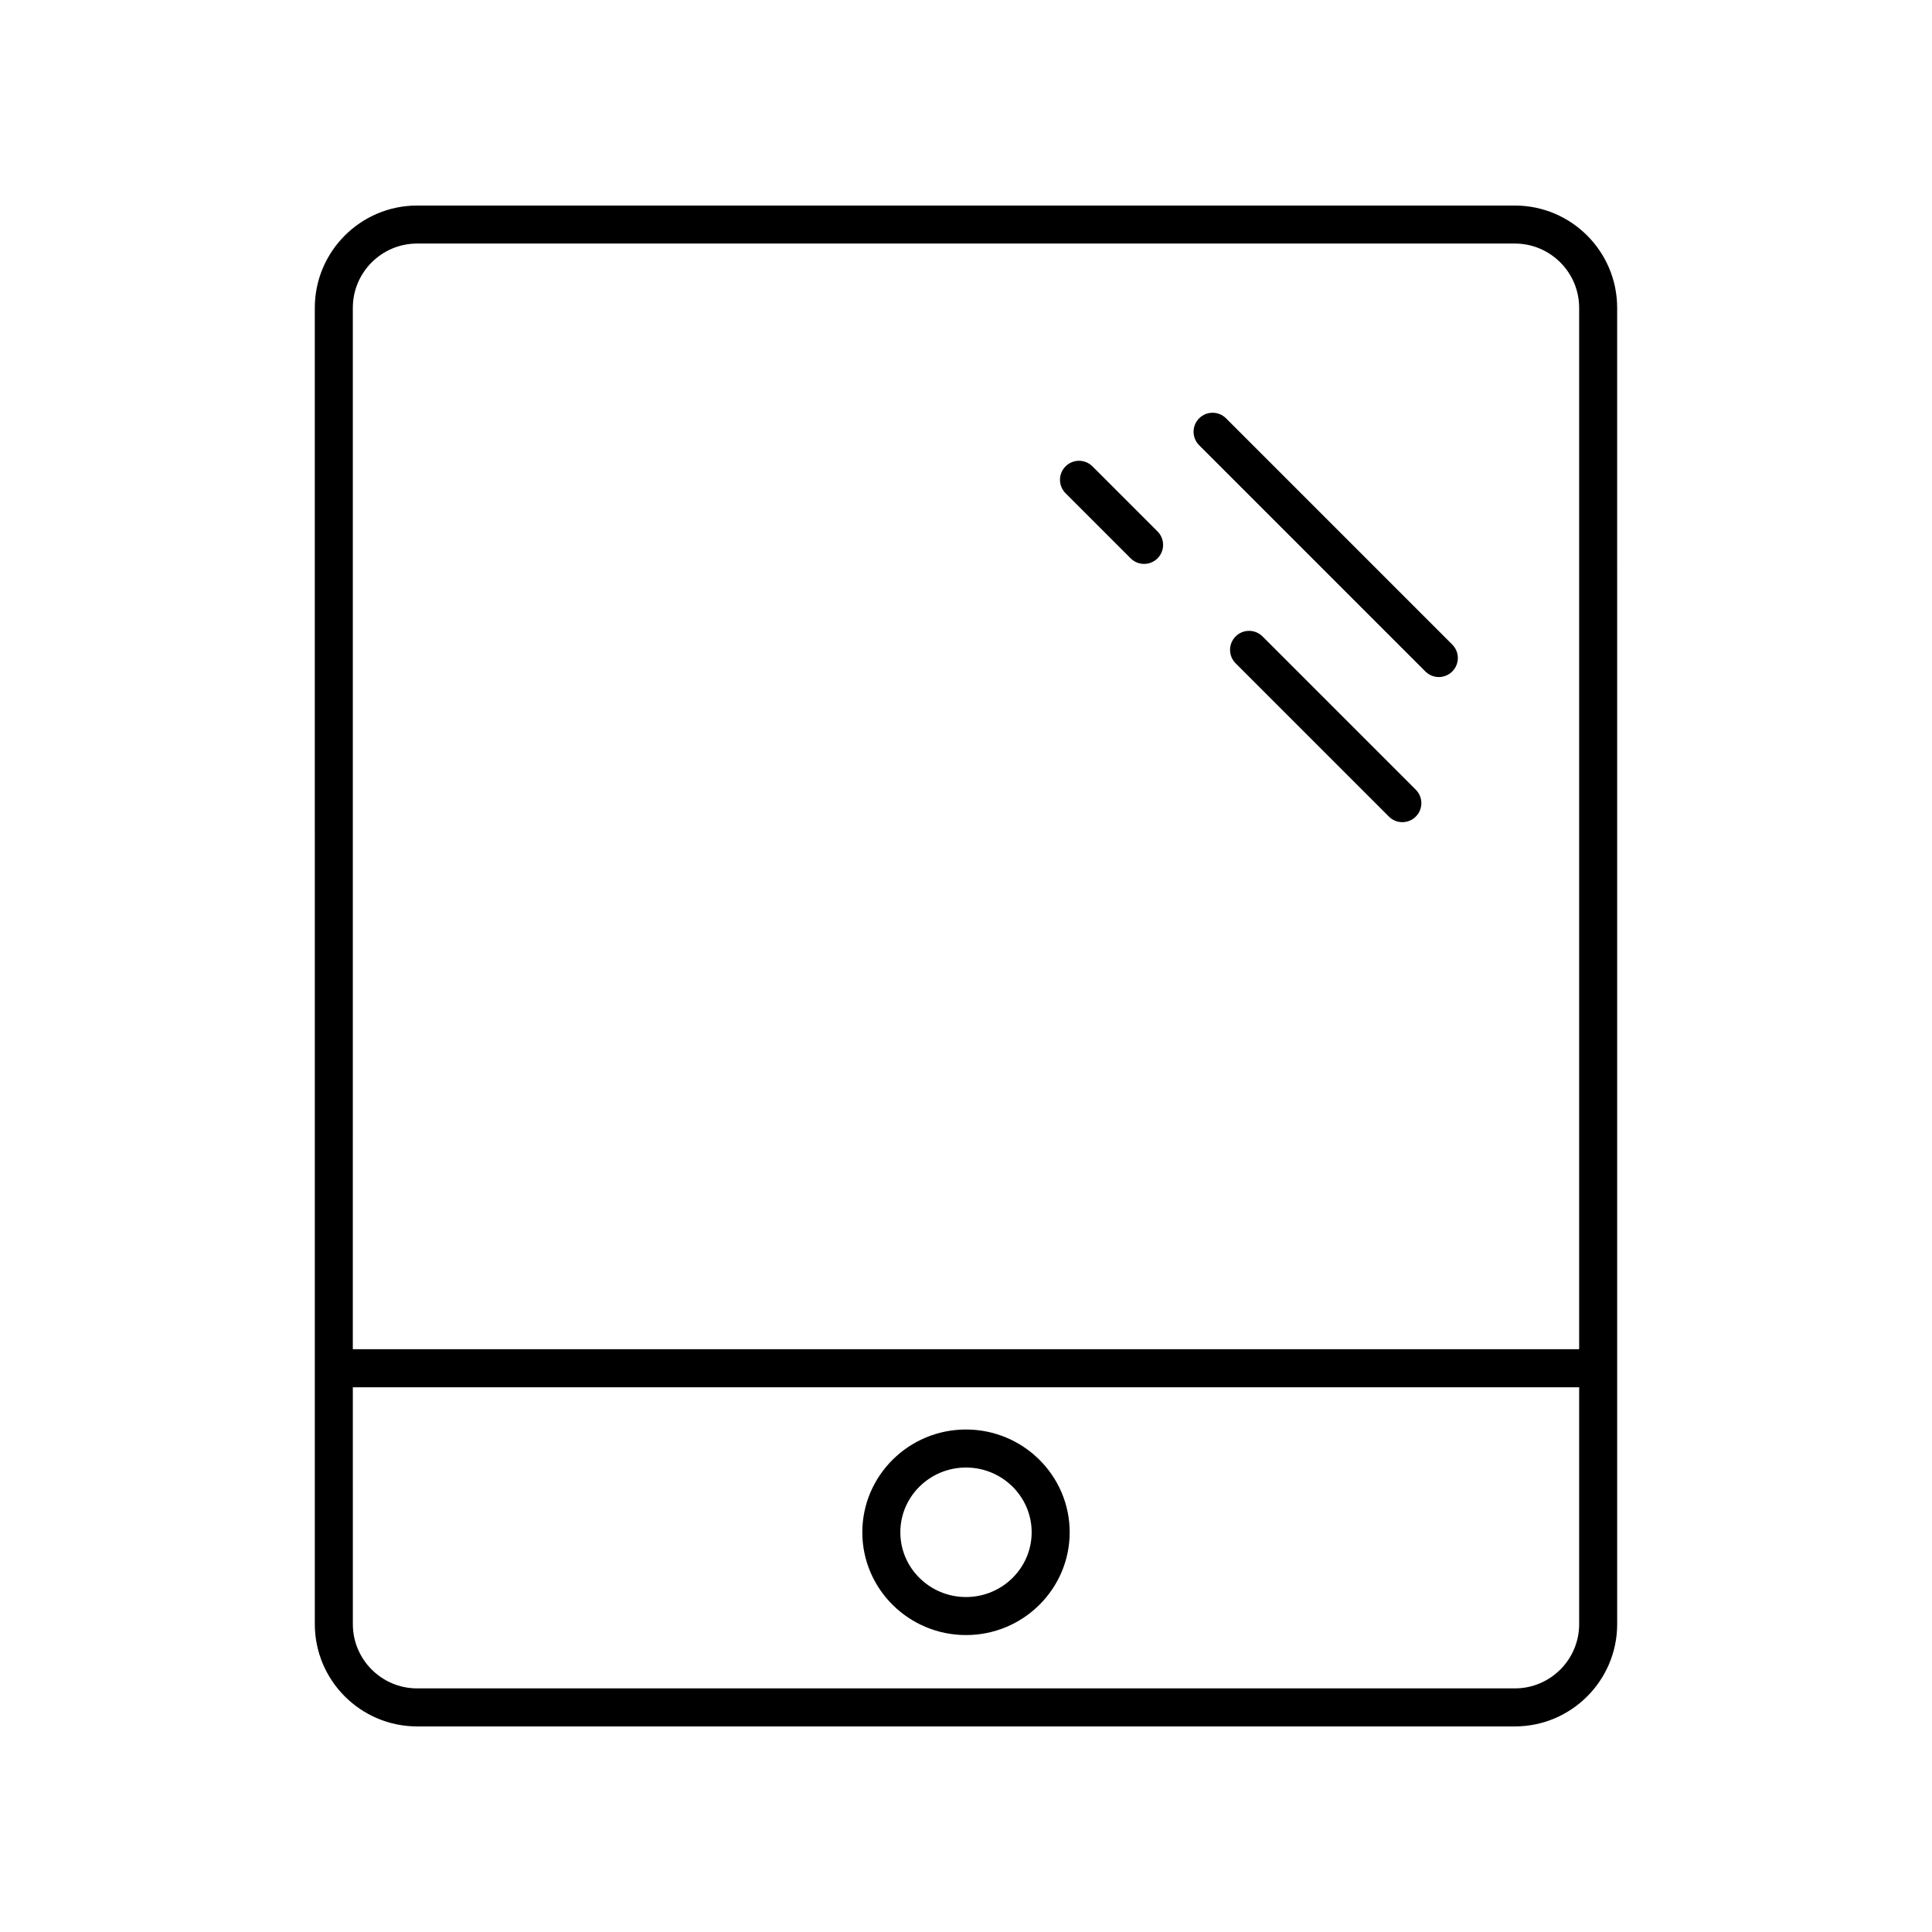
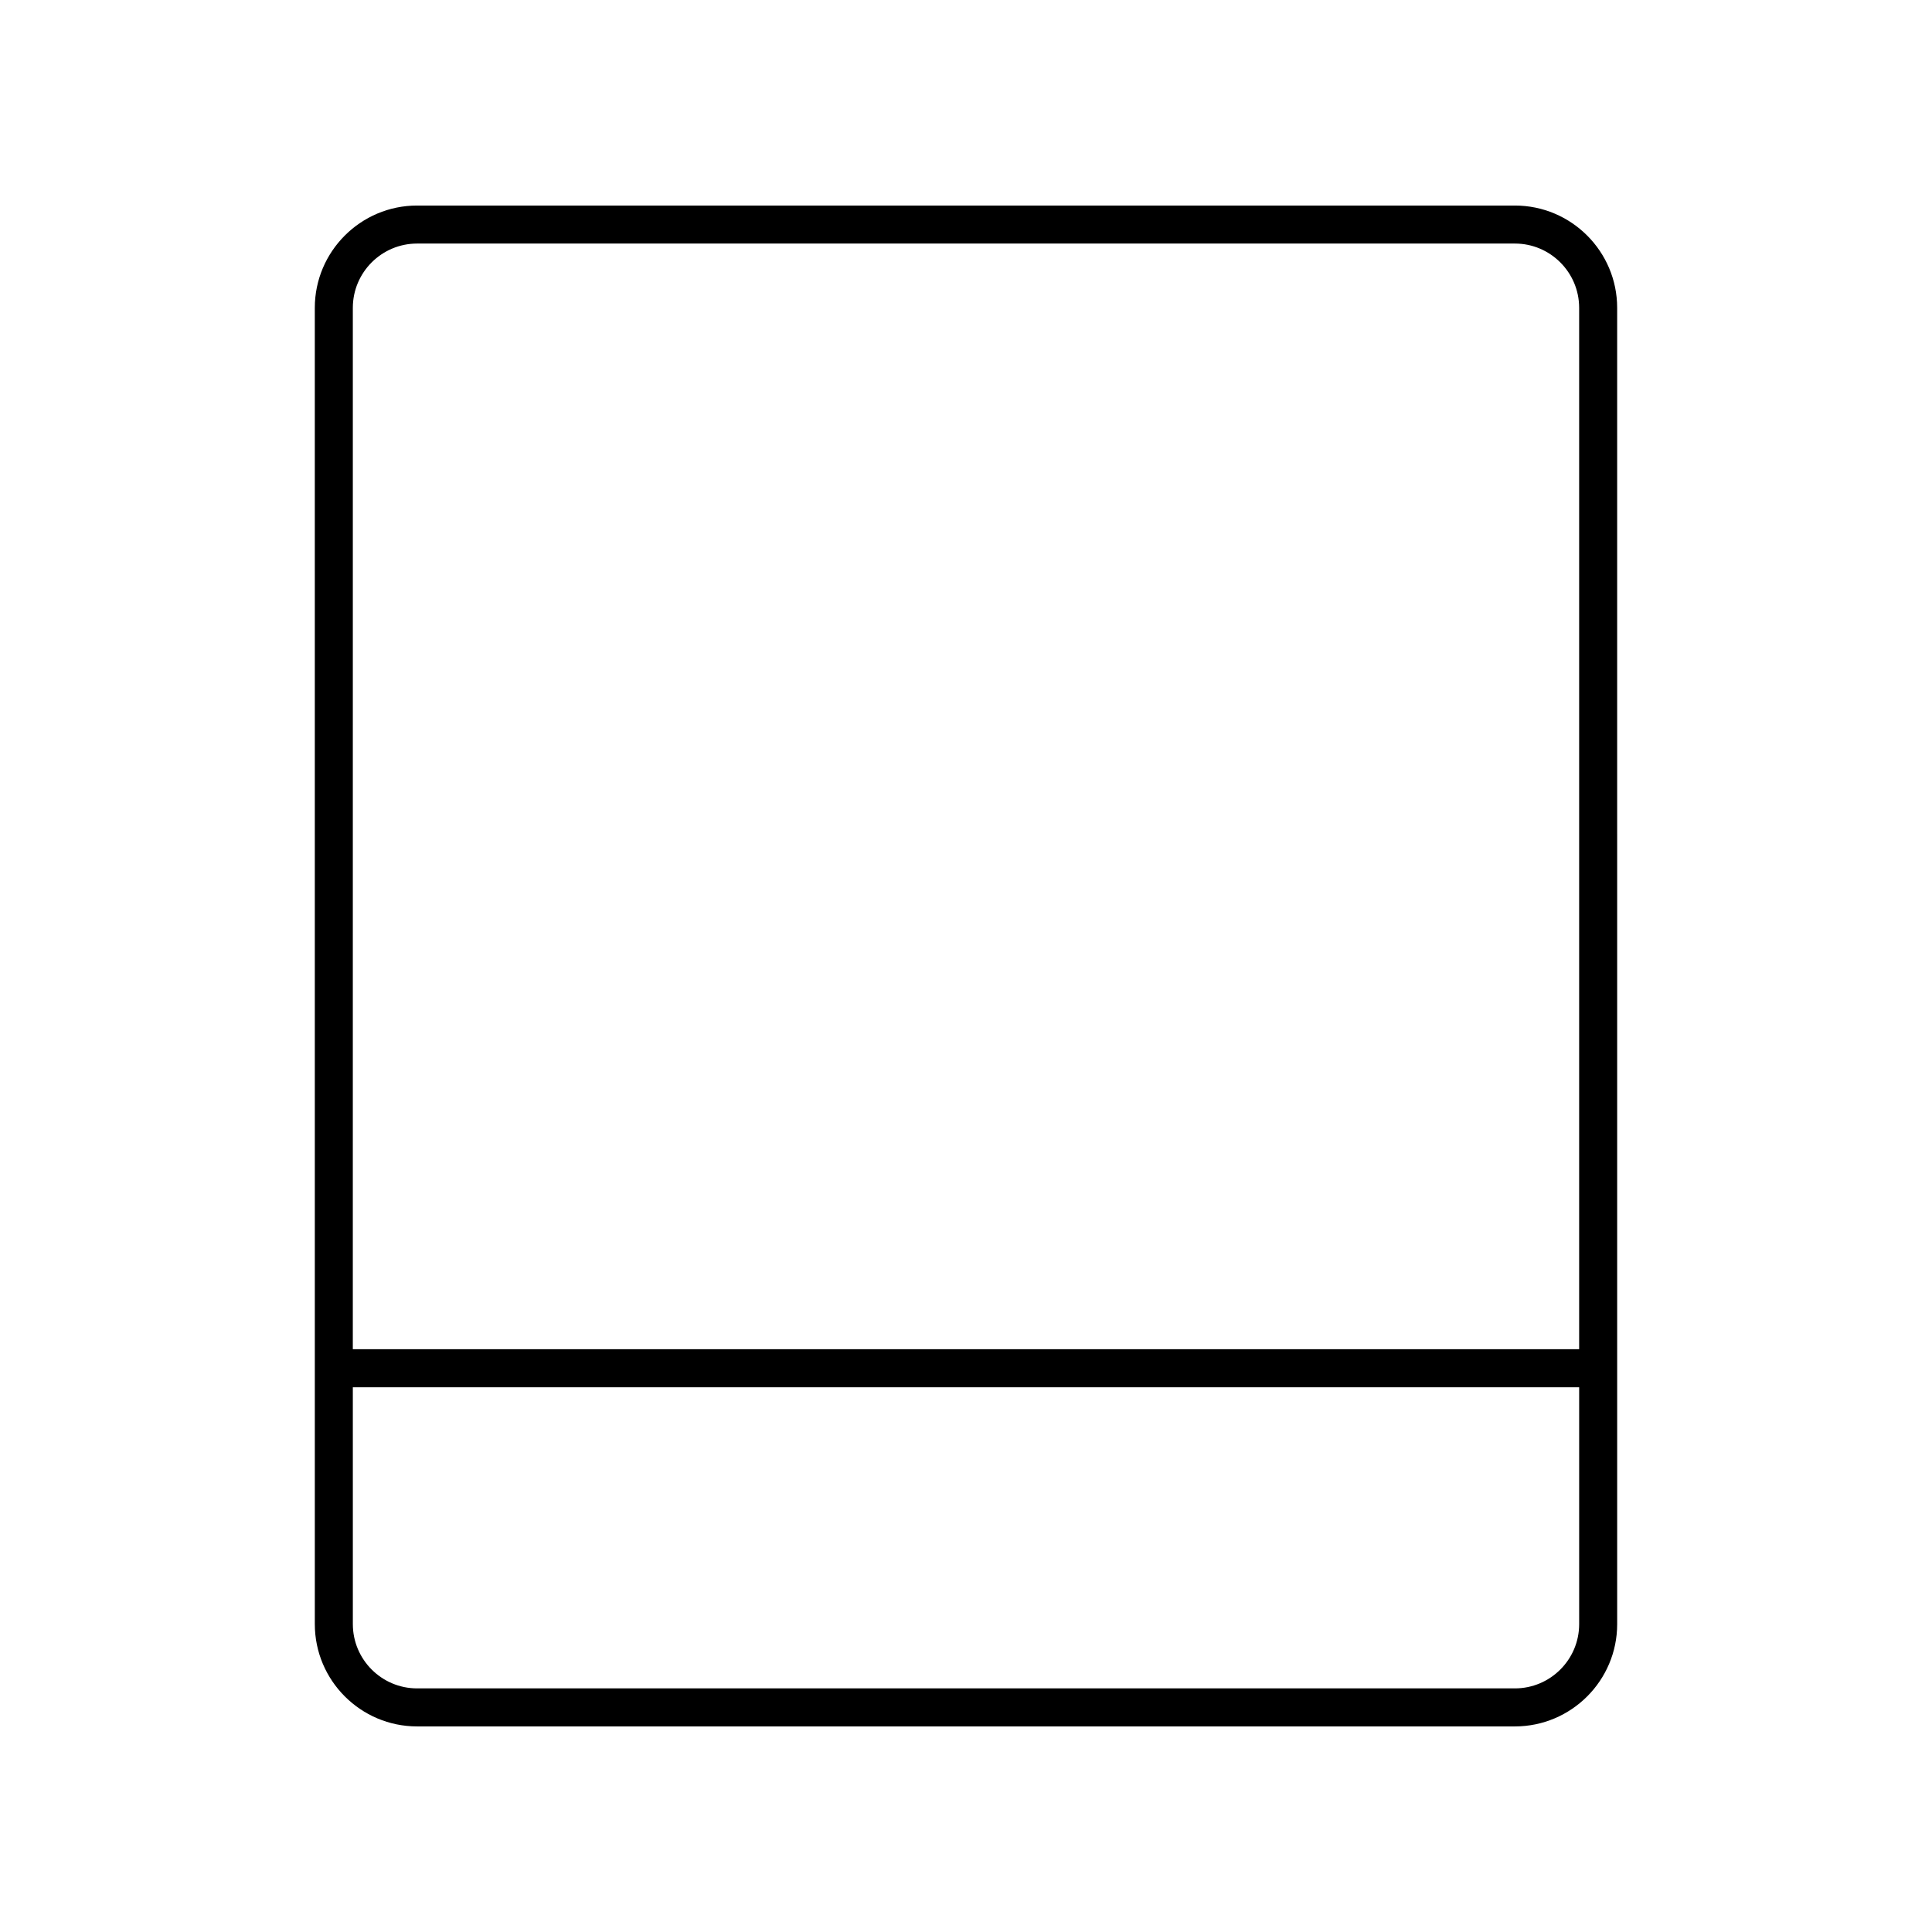
<svg xmlns="http://www.w3.org/2000/svg" fill="#000000" width="800px" height="800px" version="1.1" viewBox="144 144 512 512">
  <g>
    <path d="m227.43 574.41c0 14.945 12.16 27.109 27.109 27.109h290.92c14.945 0 27.109-12.164 27.109-27.109l-0.004-348.83c0-14.949-12.16-27.109-27.109-27.109h-290.92c-14.945 0-27.109 12.164-27.109 27.109zm10.074-348.83c0-9.395 7.641-17.035 17.035-17.035h290.92c9.391 0 17.031 7.641 17.031 17.031v275.98h-324.99zm0 286.06h324.99v62.77c0 9.391-7.641 17.031-17.035 17.031h-290.92c-9.391 0-17.031-7.641-17.031-17.031z" />
-     <path d="m478.58 312.66c-1.969-1.969-5.156-1.969-7.125 0s-1.969 5.156 0 7.125l40.621 40.621c0.984 0.984 2.273 1.477 3.562 1.477s2.578-0.492 3.562-1.477c1.969-1.969 1.969-5.156 0-7.125z" />
-     <path d="m468.91 254.86c-1.969-1.969-5.156-1.969-7.125 0s-1.969 5.156 0 7.125l59.957 59.961c0.984 0.984 2.273 1.477 3.562 1.477 1.289 0 2.578-0.492 3.562-1.477 1.969-1.969 1.969-5.156 0-7.125z" />
-     <path d="m433.51 267.59c-1.969-1.969-5.156-1.969-7.125 0s-1.969 5.156 0 7.125l17.25 17.25c0.984 0.984 2.273 1.477 3.562 1.477 1.289 0 2.578-0.492 3.562-1.477 1.969-1.969 1.969-5.156 0-7.125z" />
-     <path d="m400 577.31c15.152 0 27.477-12.219 27.477-27.238s-12.328-27.238-27.477-27.238c-15.152 0-27.477 12.219-27.477 27.238-0.004 15.02 12.324 27.238 27.477 27.238zm0-44.398c9.598 0 17.402 7.699 17.402 17.16 0 9.465-7.809 17.16-17.402 17.16-9.598 0-17.402-7.699-17.402-17.16 0-9.465 7.805-17.16 17.402-17.16z" />
  </g>
</svg>